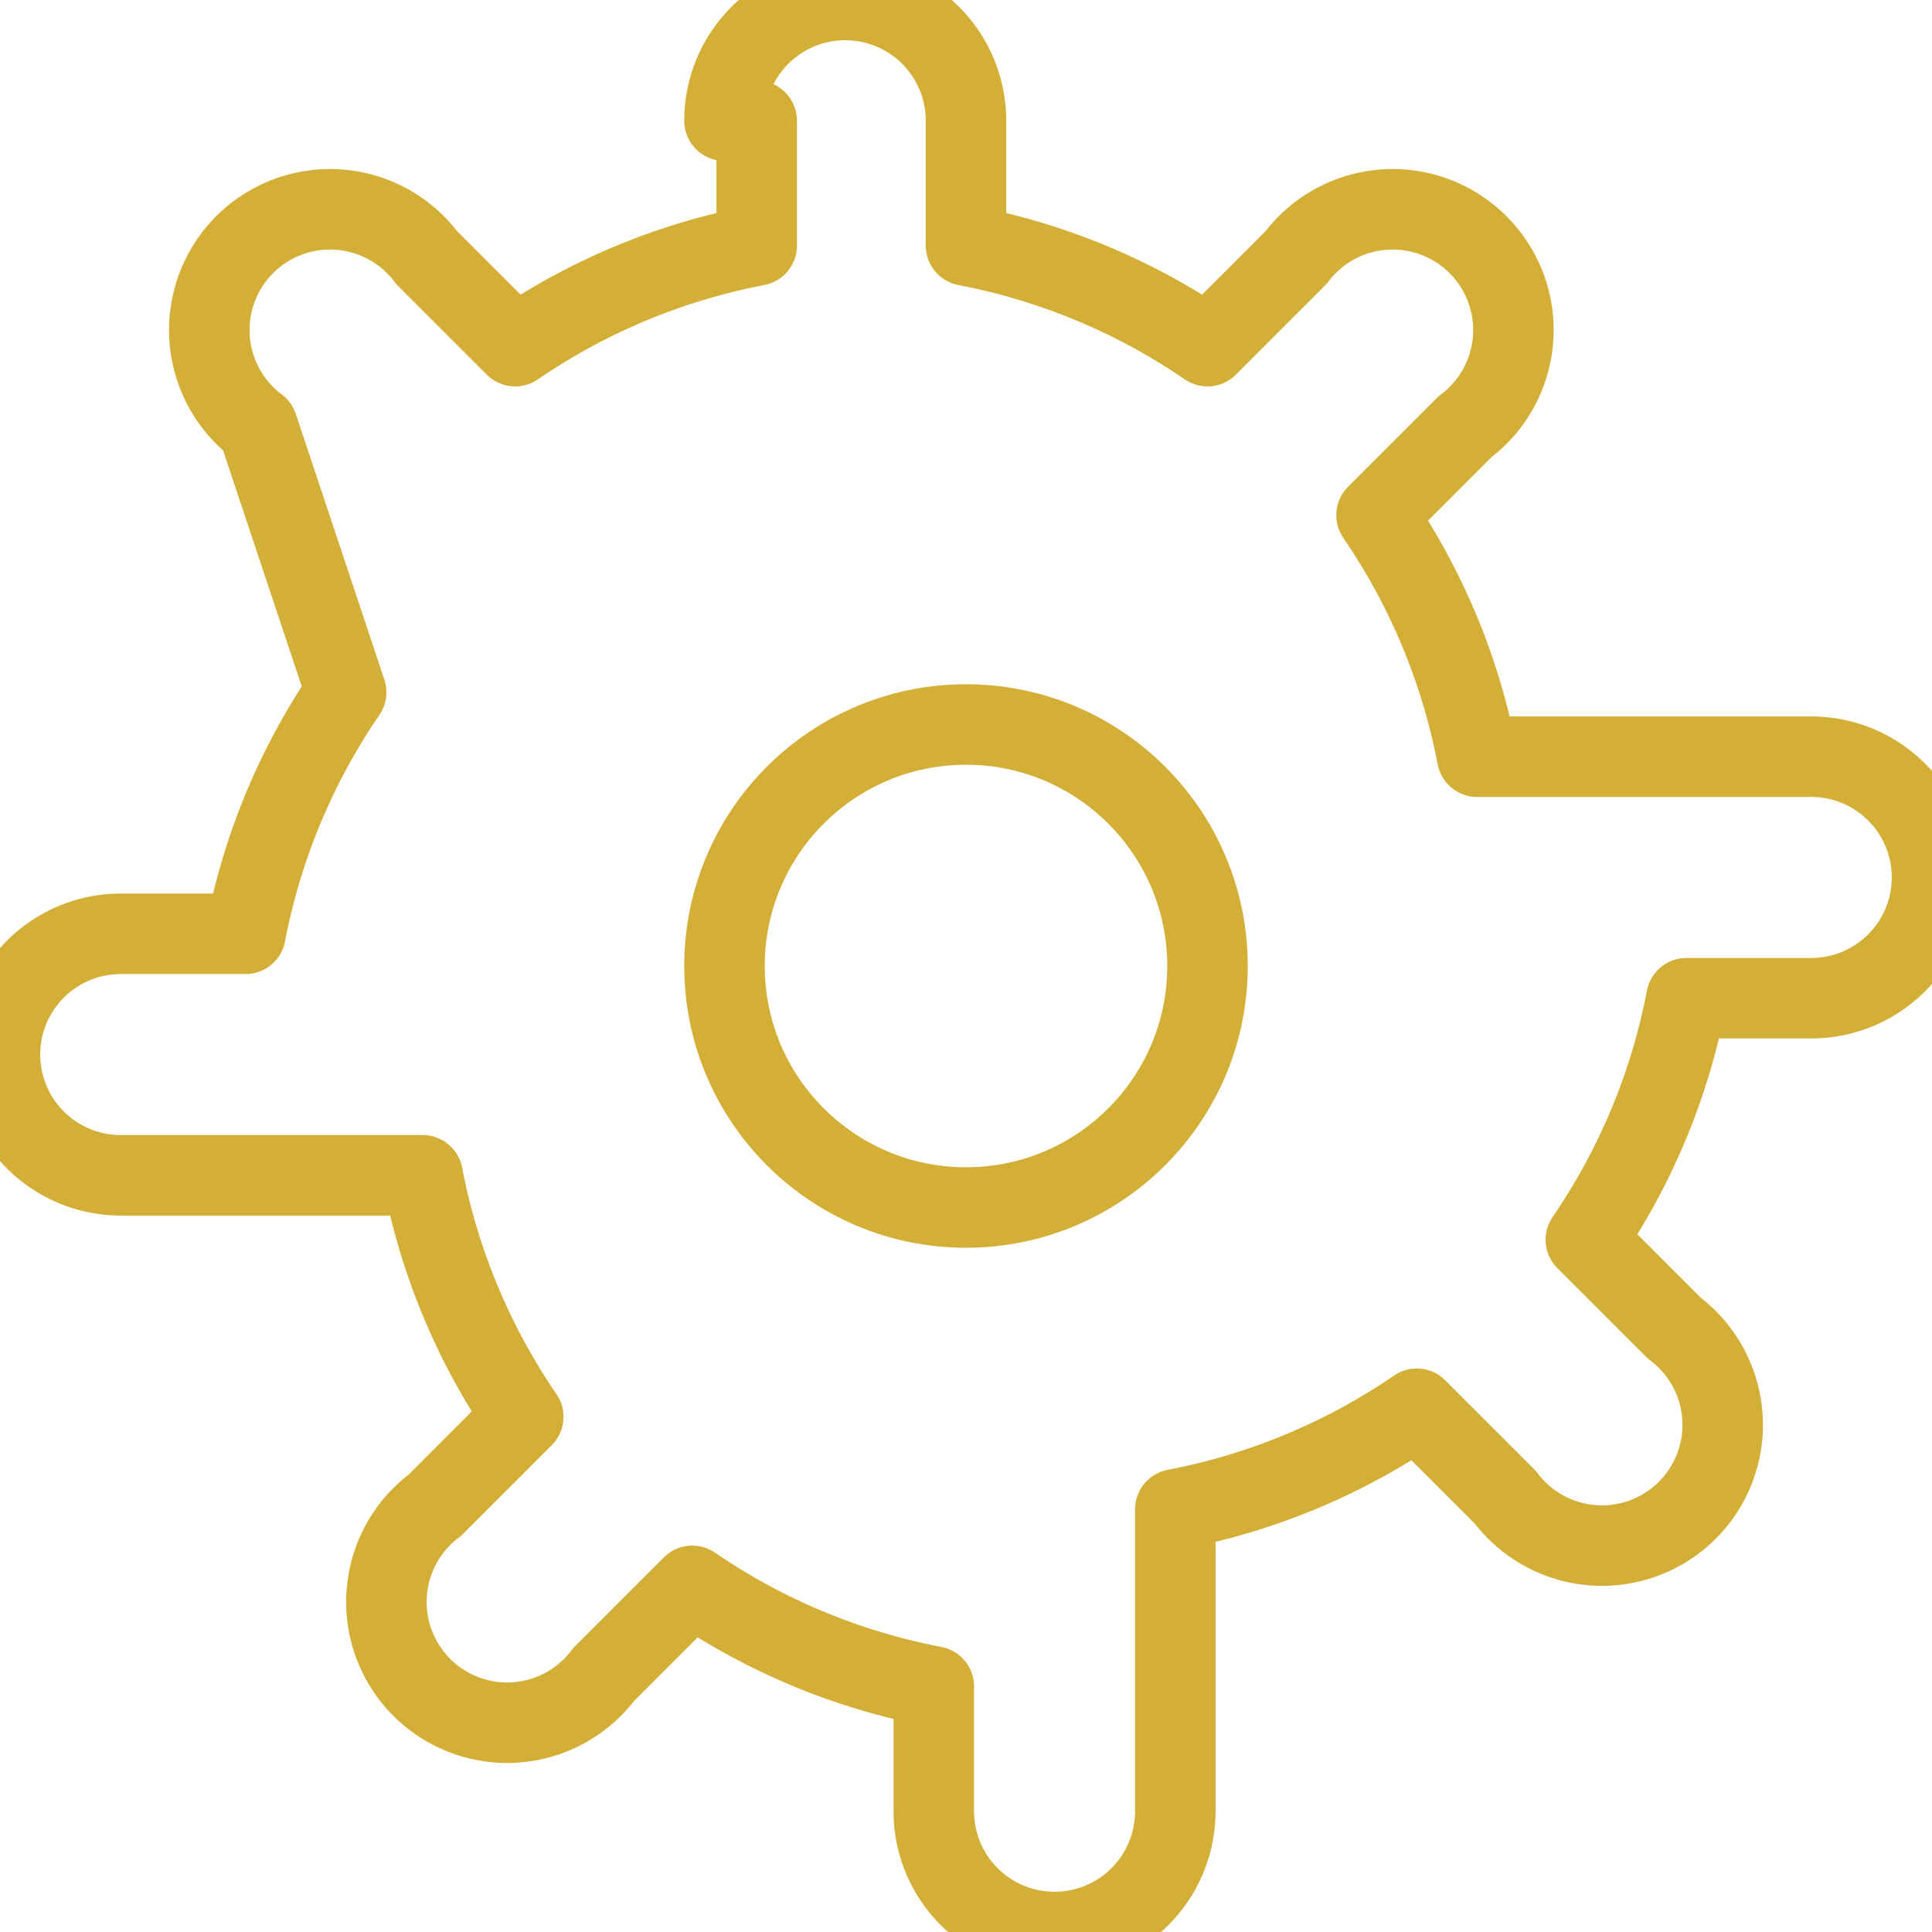
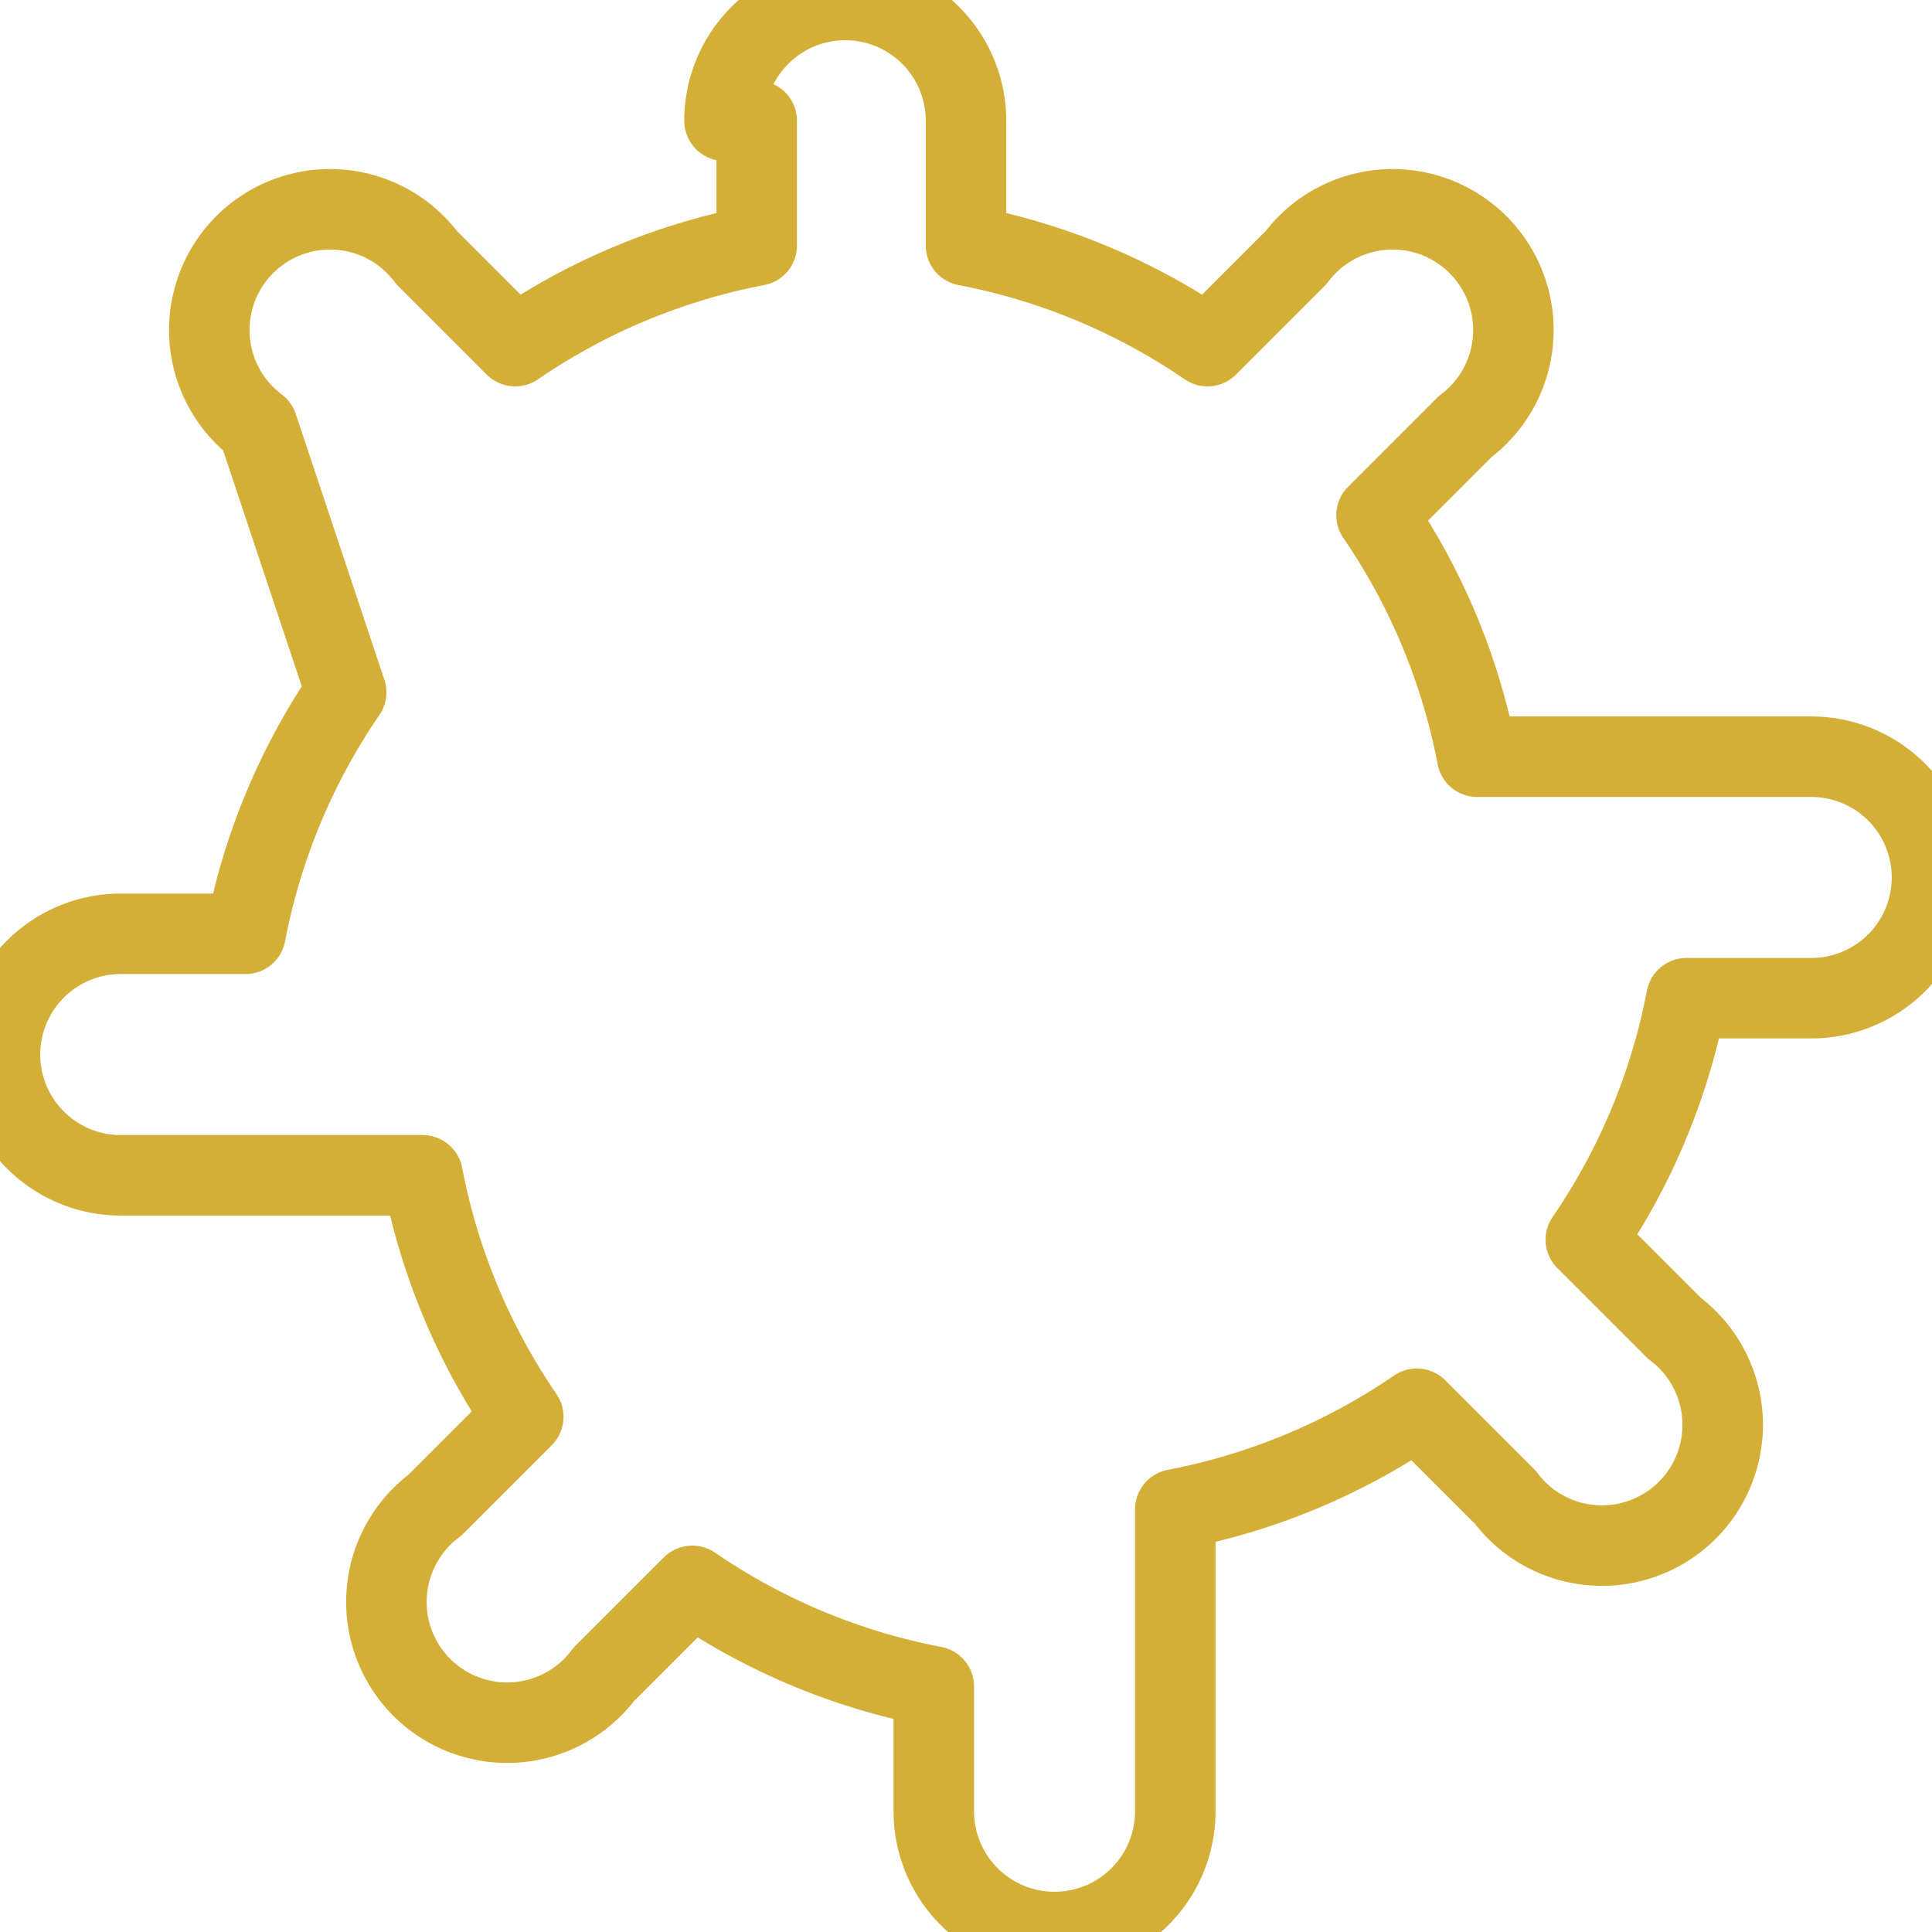
<svg xmlns="http://www.w3.org/2000/svg" width="128" height="128" viewBox="0 0 48 48" fill="none" stroke="#D4AF37" stroke-width="2" stroke-linecap="round" stroke-linejoin="round">
  <path d="M18 3a3 3 0 1 1 6 0v3.1a15.9 15.9 0 0 1 6 2.5l2.2-2.2a3 3 0 1 1 4.2 4.2l-2.2 2.2a15.9 15.9 0 0 1 2.5 6H45a3 3 0 1 1 0 6h-3.1a15.9 15.9 0 0 1-2.5 6l2.2 2.2a3 3 0 1 1-4.2 4.2l-2.2-2.2a15.9 15.9 0 0 1-6 2.5V45a3 3 0 1 1-6 0v-3.1a15.9 15.9 0 0 1-6-2.5l-2.2 2.2a3 3 0 1 1-4.2-4.2l2.2-2.2a15.9 15.9 0 0 1-2.5-6H3a3 3 0 1 1 0-6h3.1a15.9 15.9 0 0 1 2.5-6L6.4 10.6a3 3 0 1 1 4.2-4.2l2.2 2.2a15.9 15.9 0 0 1 6-2.5V3z" />
-   <circle cx="24" cy="24" r="6" />
</svg>